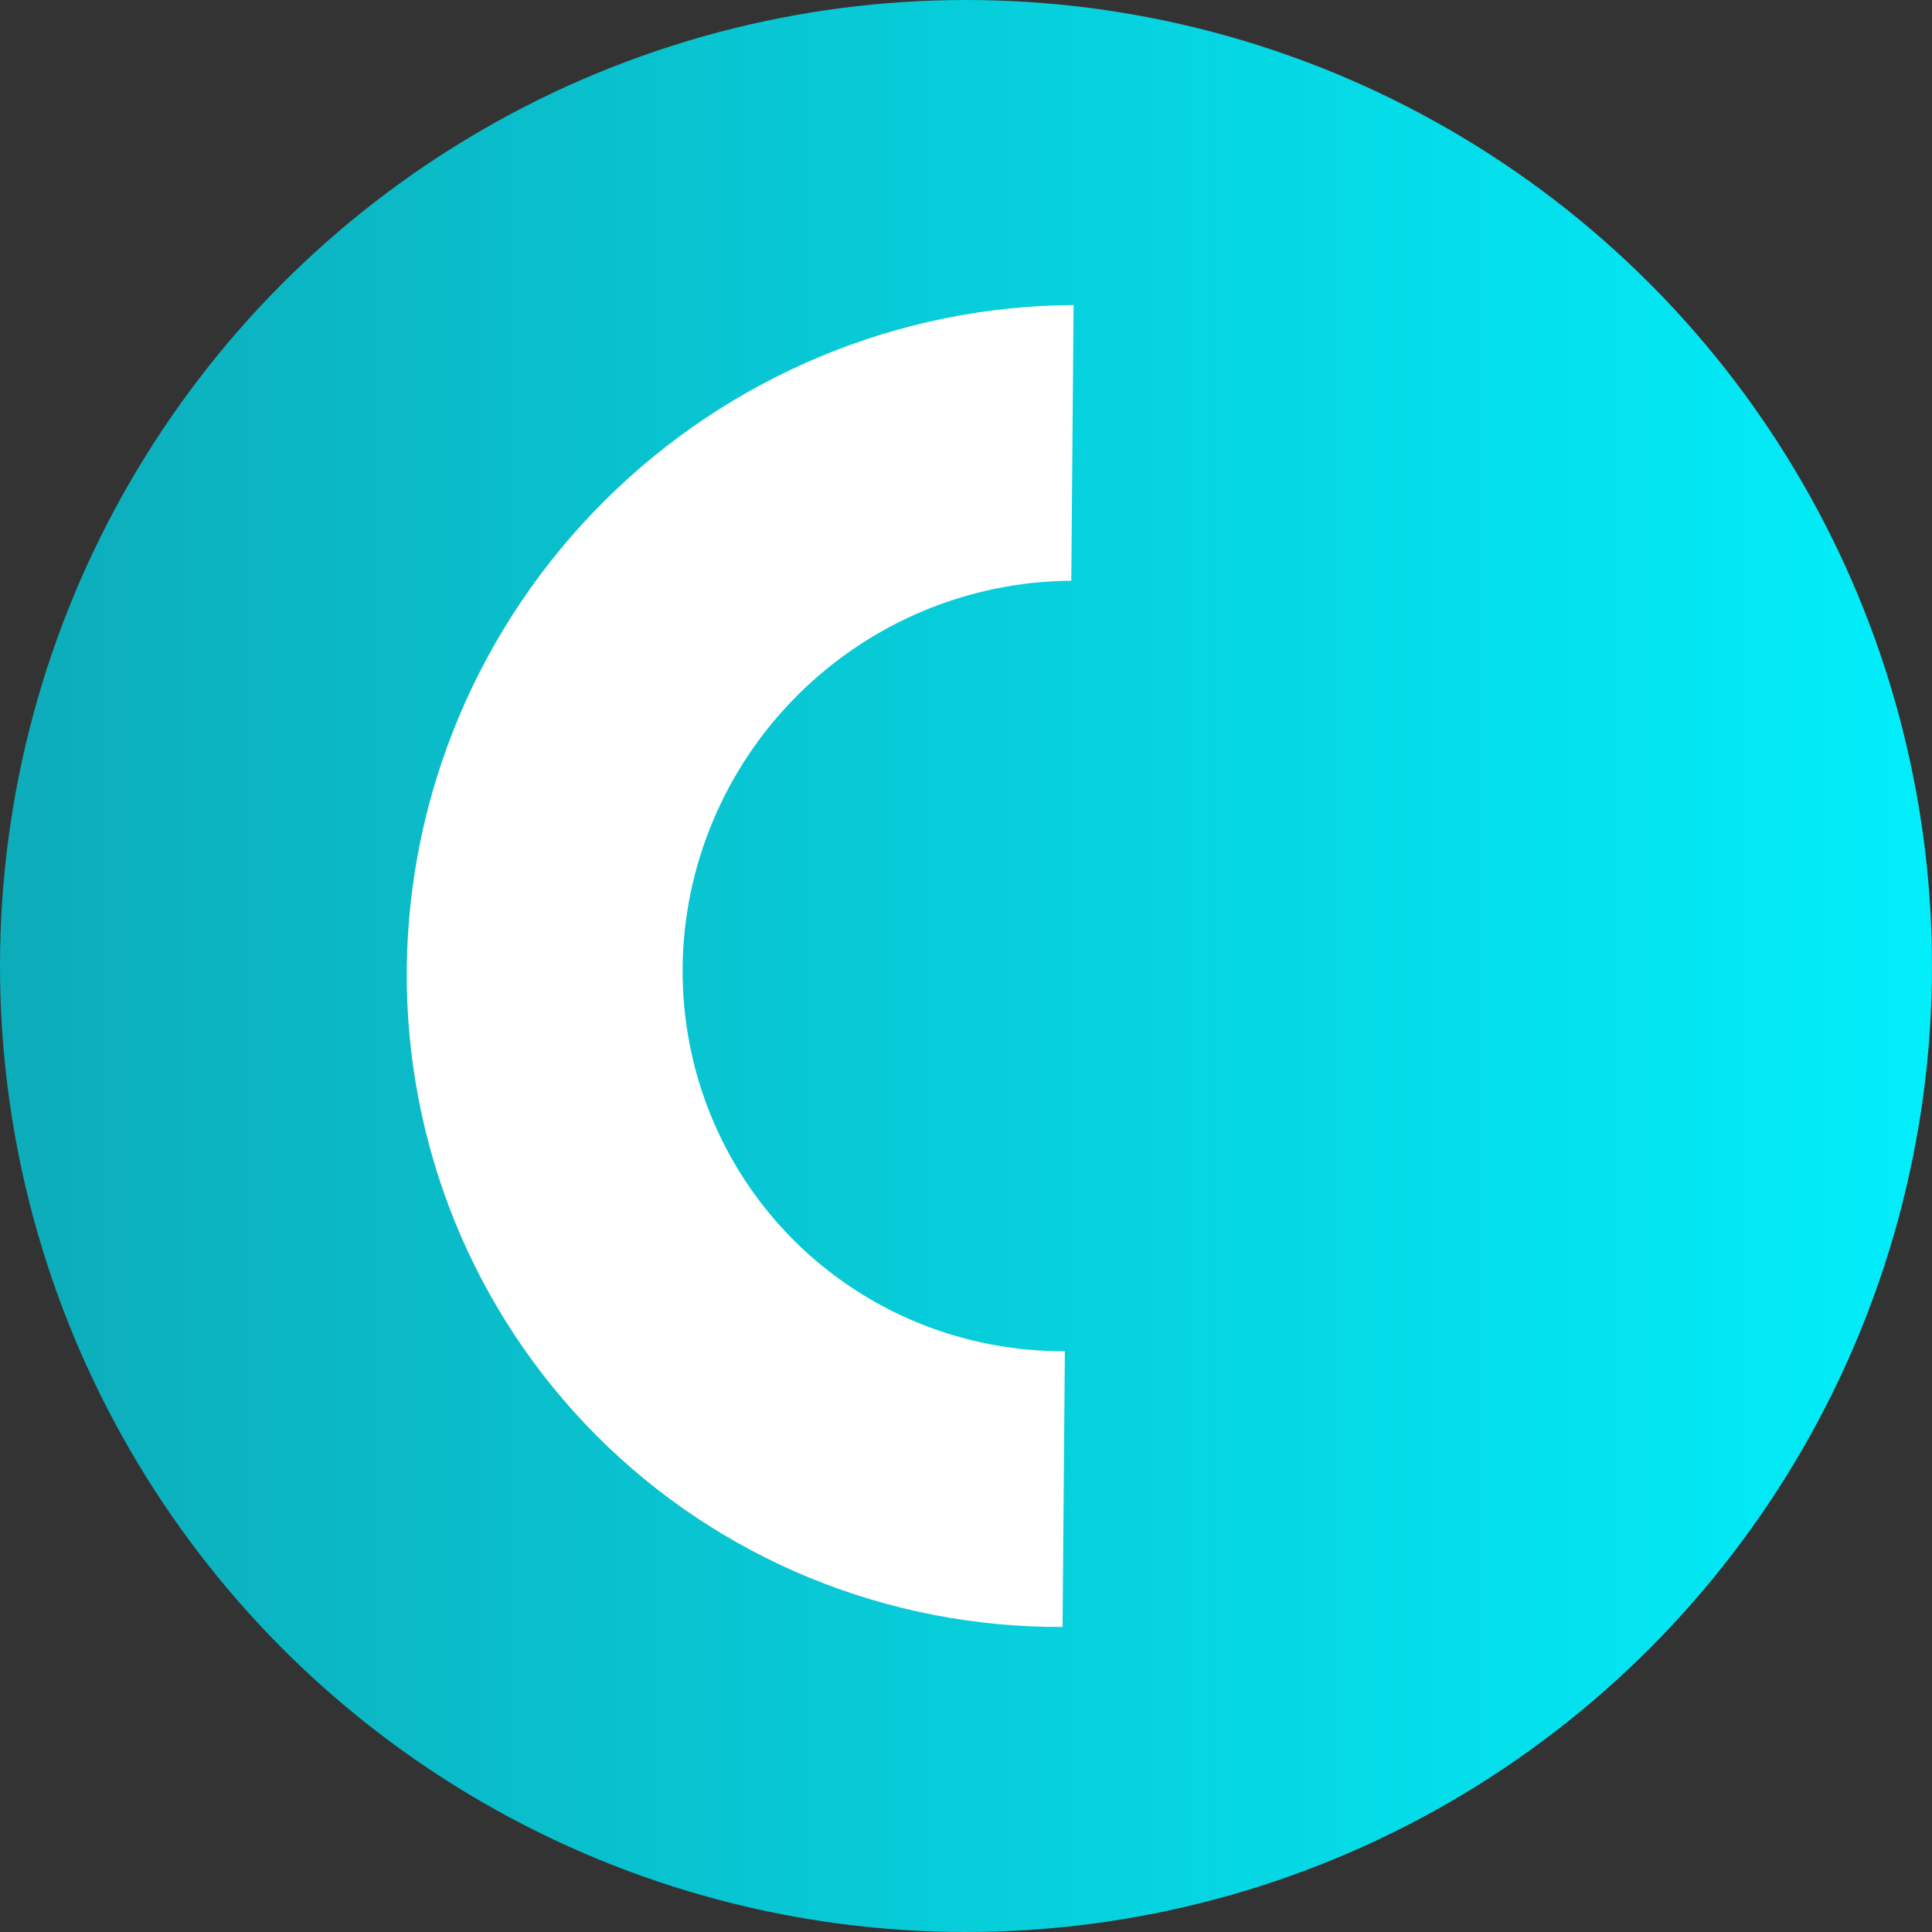
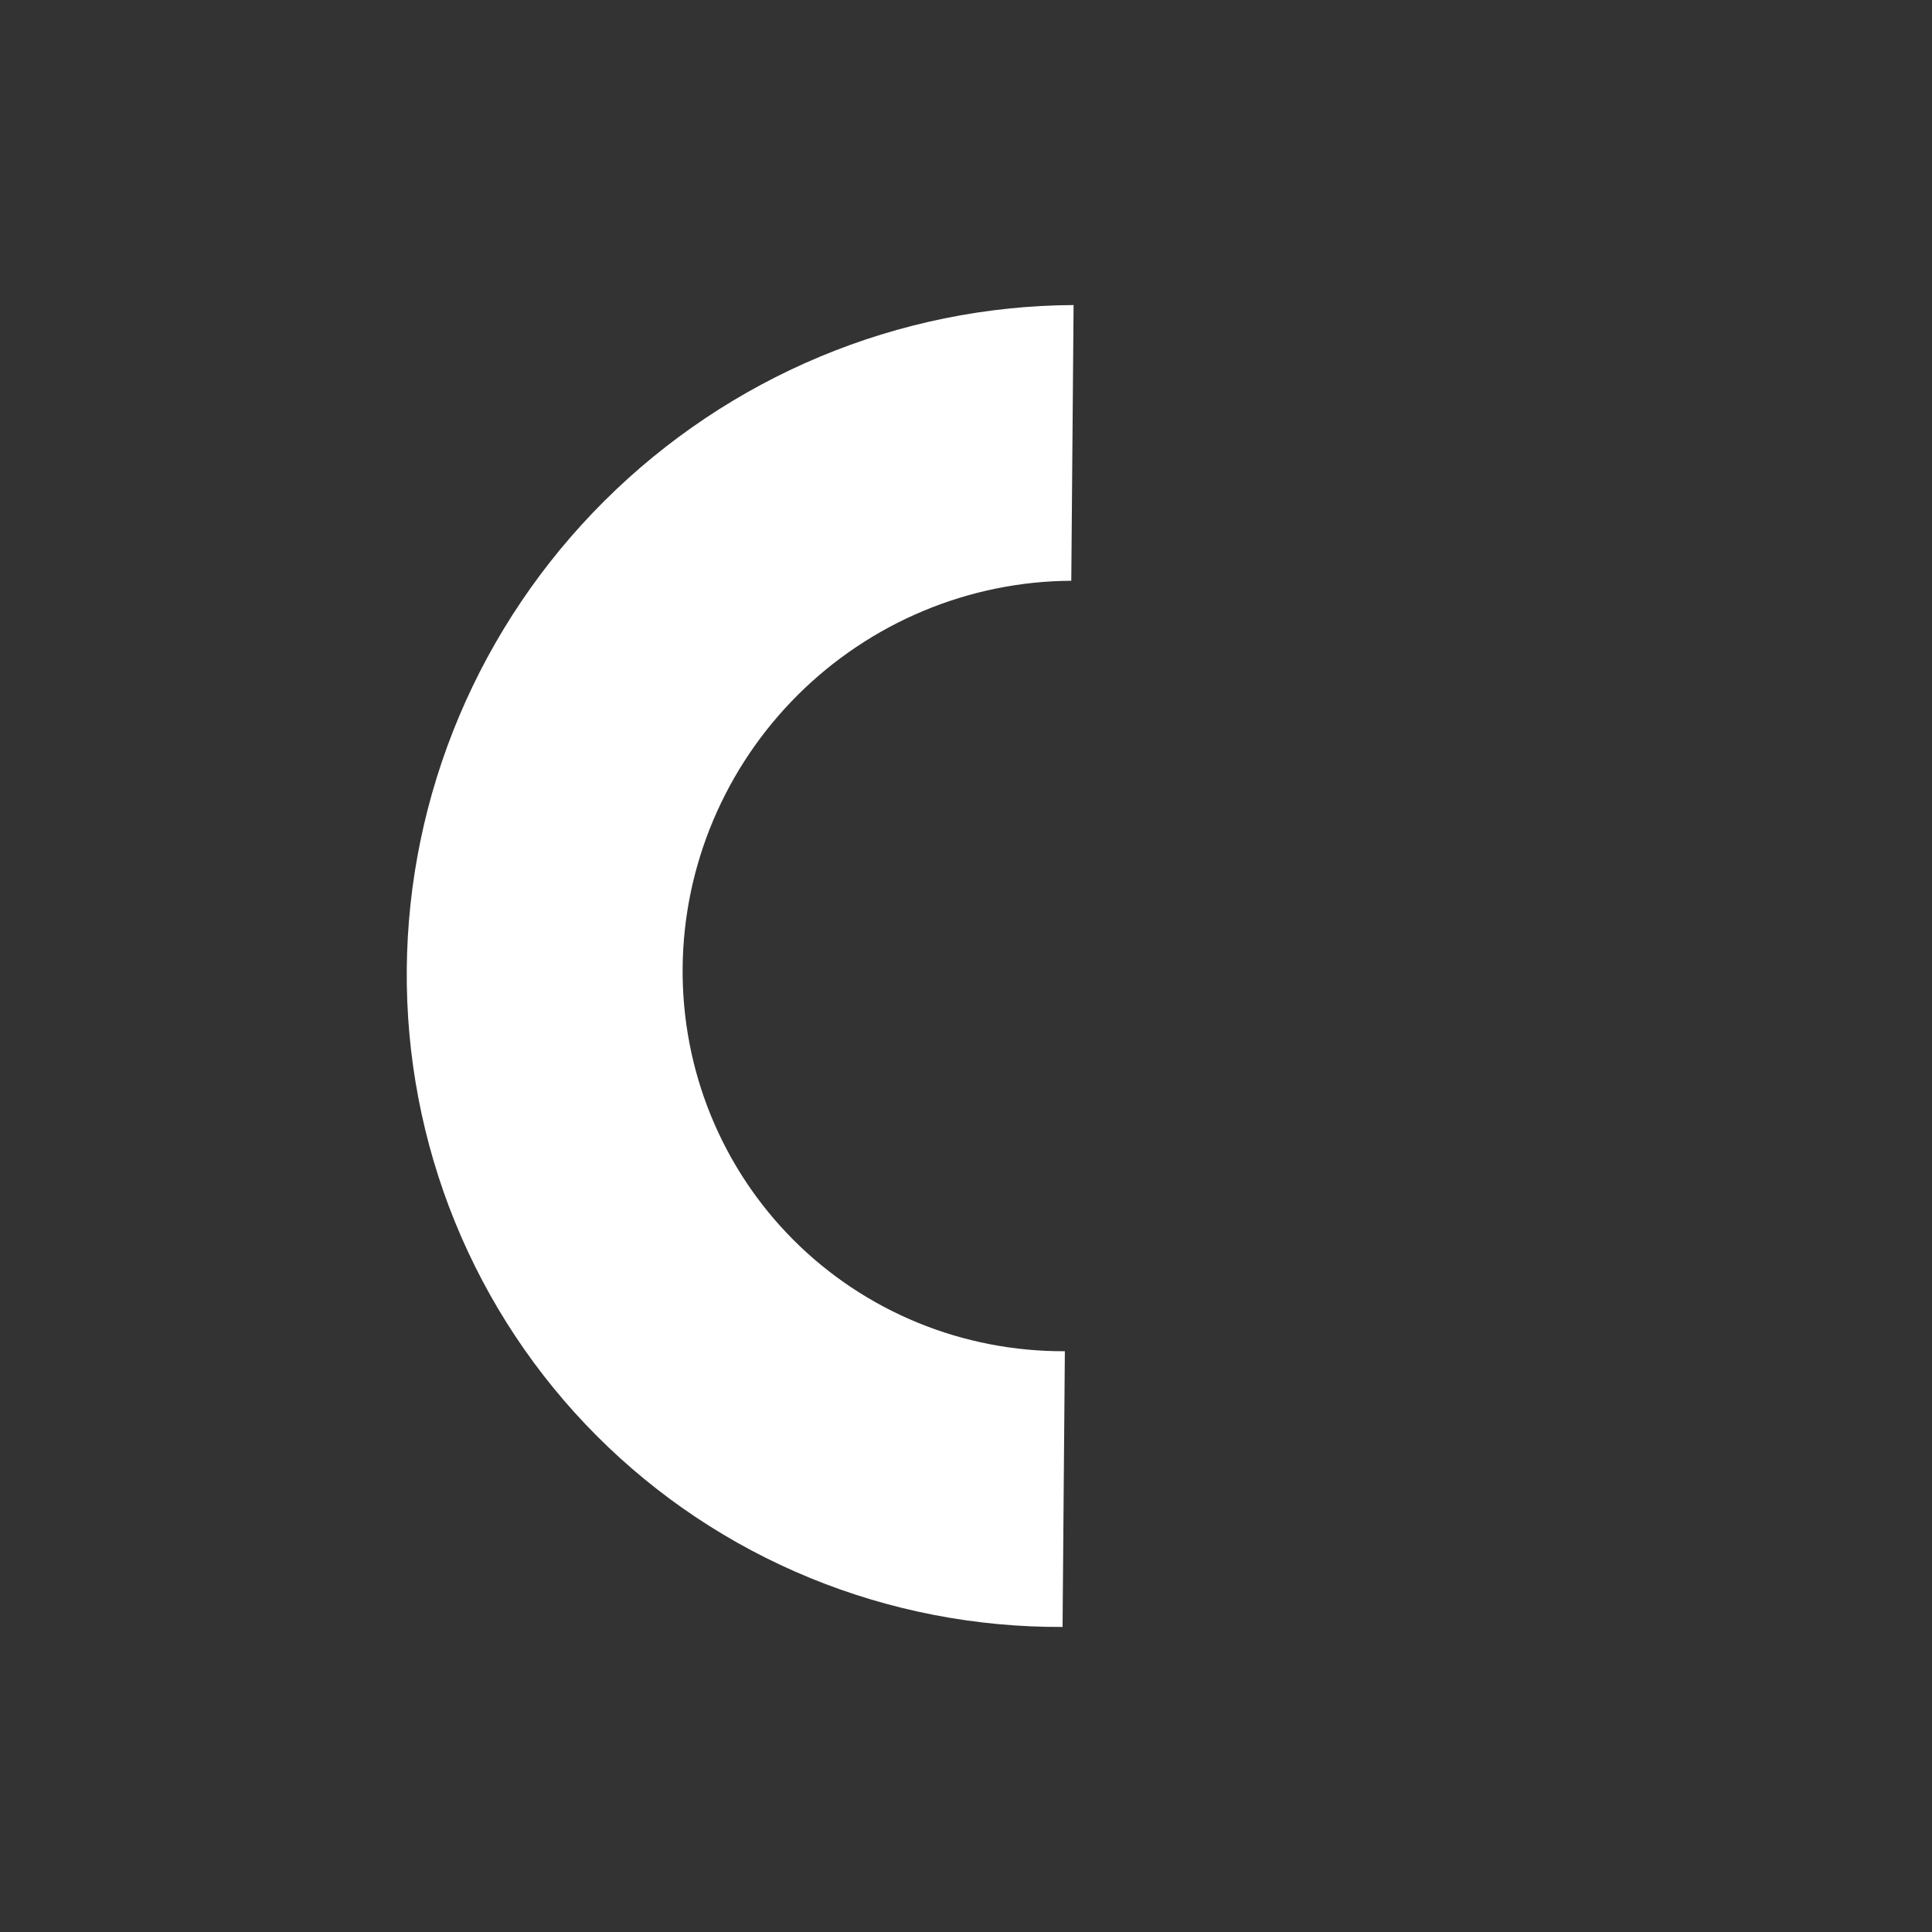
<svg xmlns="http://www.w3.org/2000/svg" width="512" height="512" viewBox="0 0 512 512" fill="none">
  <rect x="0" y="0" width="512" height="512" fill="#333333" stroke="none" />
-   <circle cx="256" cy="256" r="256" fill="url(#paint0_linear_239_82)" />
  <path d="M281.59 431.156C258.575 431.27 235.823 426.852 214.633 418.156C193.444 409.458 174.232 396.652 158.093 380.467C141.955 364.284 129.207 345.038 120.577 323.831C111.947 302.624 107.604 279.871 107.796 256.869C107.988 233.867 112.711 211.066 121.695 189.772C130.68 168.477 143.75 149.105 160.16 132.759C176.569 116.414 195.997 103.415 217.333 94.508C238.67 85.6 261.497 80.957 284.512 80.842L283.902 153.909C270.488 153.977 257.184 156.684 244.747 161.875C232.312 167.067 220.989 174.642 211.424 184.169C201.86 193.696 194.242 204.987 189.005 217.4C183.77 229.811 181.017 243.099 180.904 256.505C180.793 269.912 183.325 283.174 188.353 295.535C193.384 307.895 200.815 319.112 210.221 328.544C219.627 337.978 230.824 345.442 243.174 350.511C255.524 355.579 268.785 358.154 282.199 358.087L281.59 431.156Z" fill="white" />
  <defs>
    <linearGradient id="paint0_linear_239_82" x1="0" y1="256" x2="512" y2="256" gradientUnits="userSpaceOnUse">
      <stop stop-color="#0DACBA" />
      <stop offset="1" stop-color="#01EEFA" />
    </linearGradient>
  </defs>
</svg>